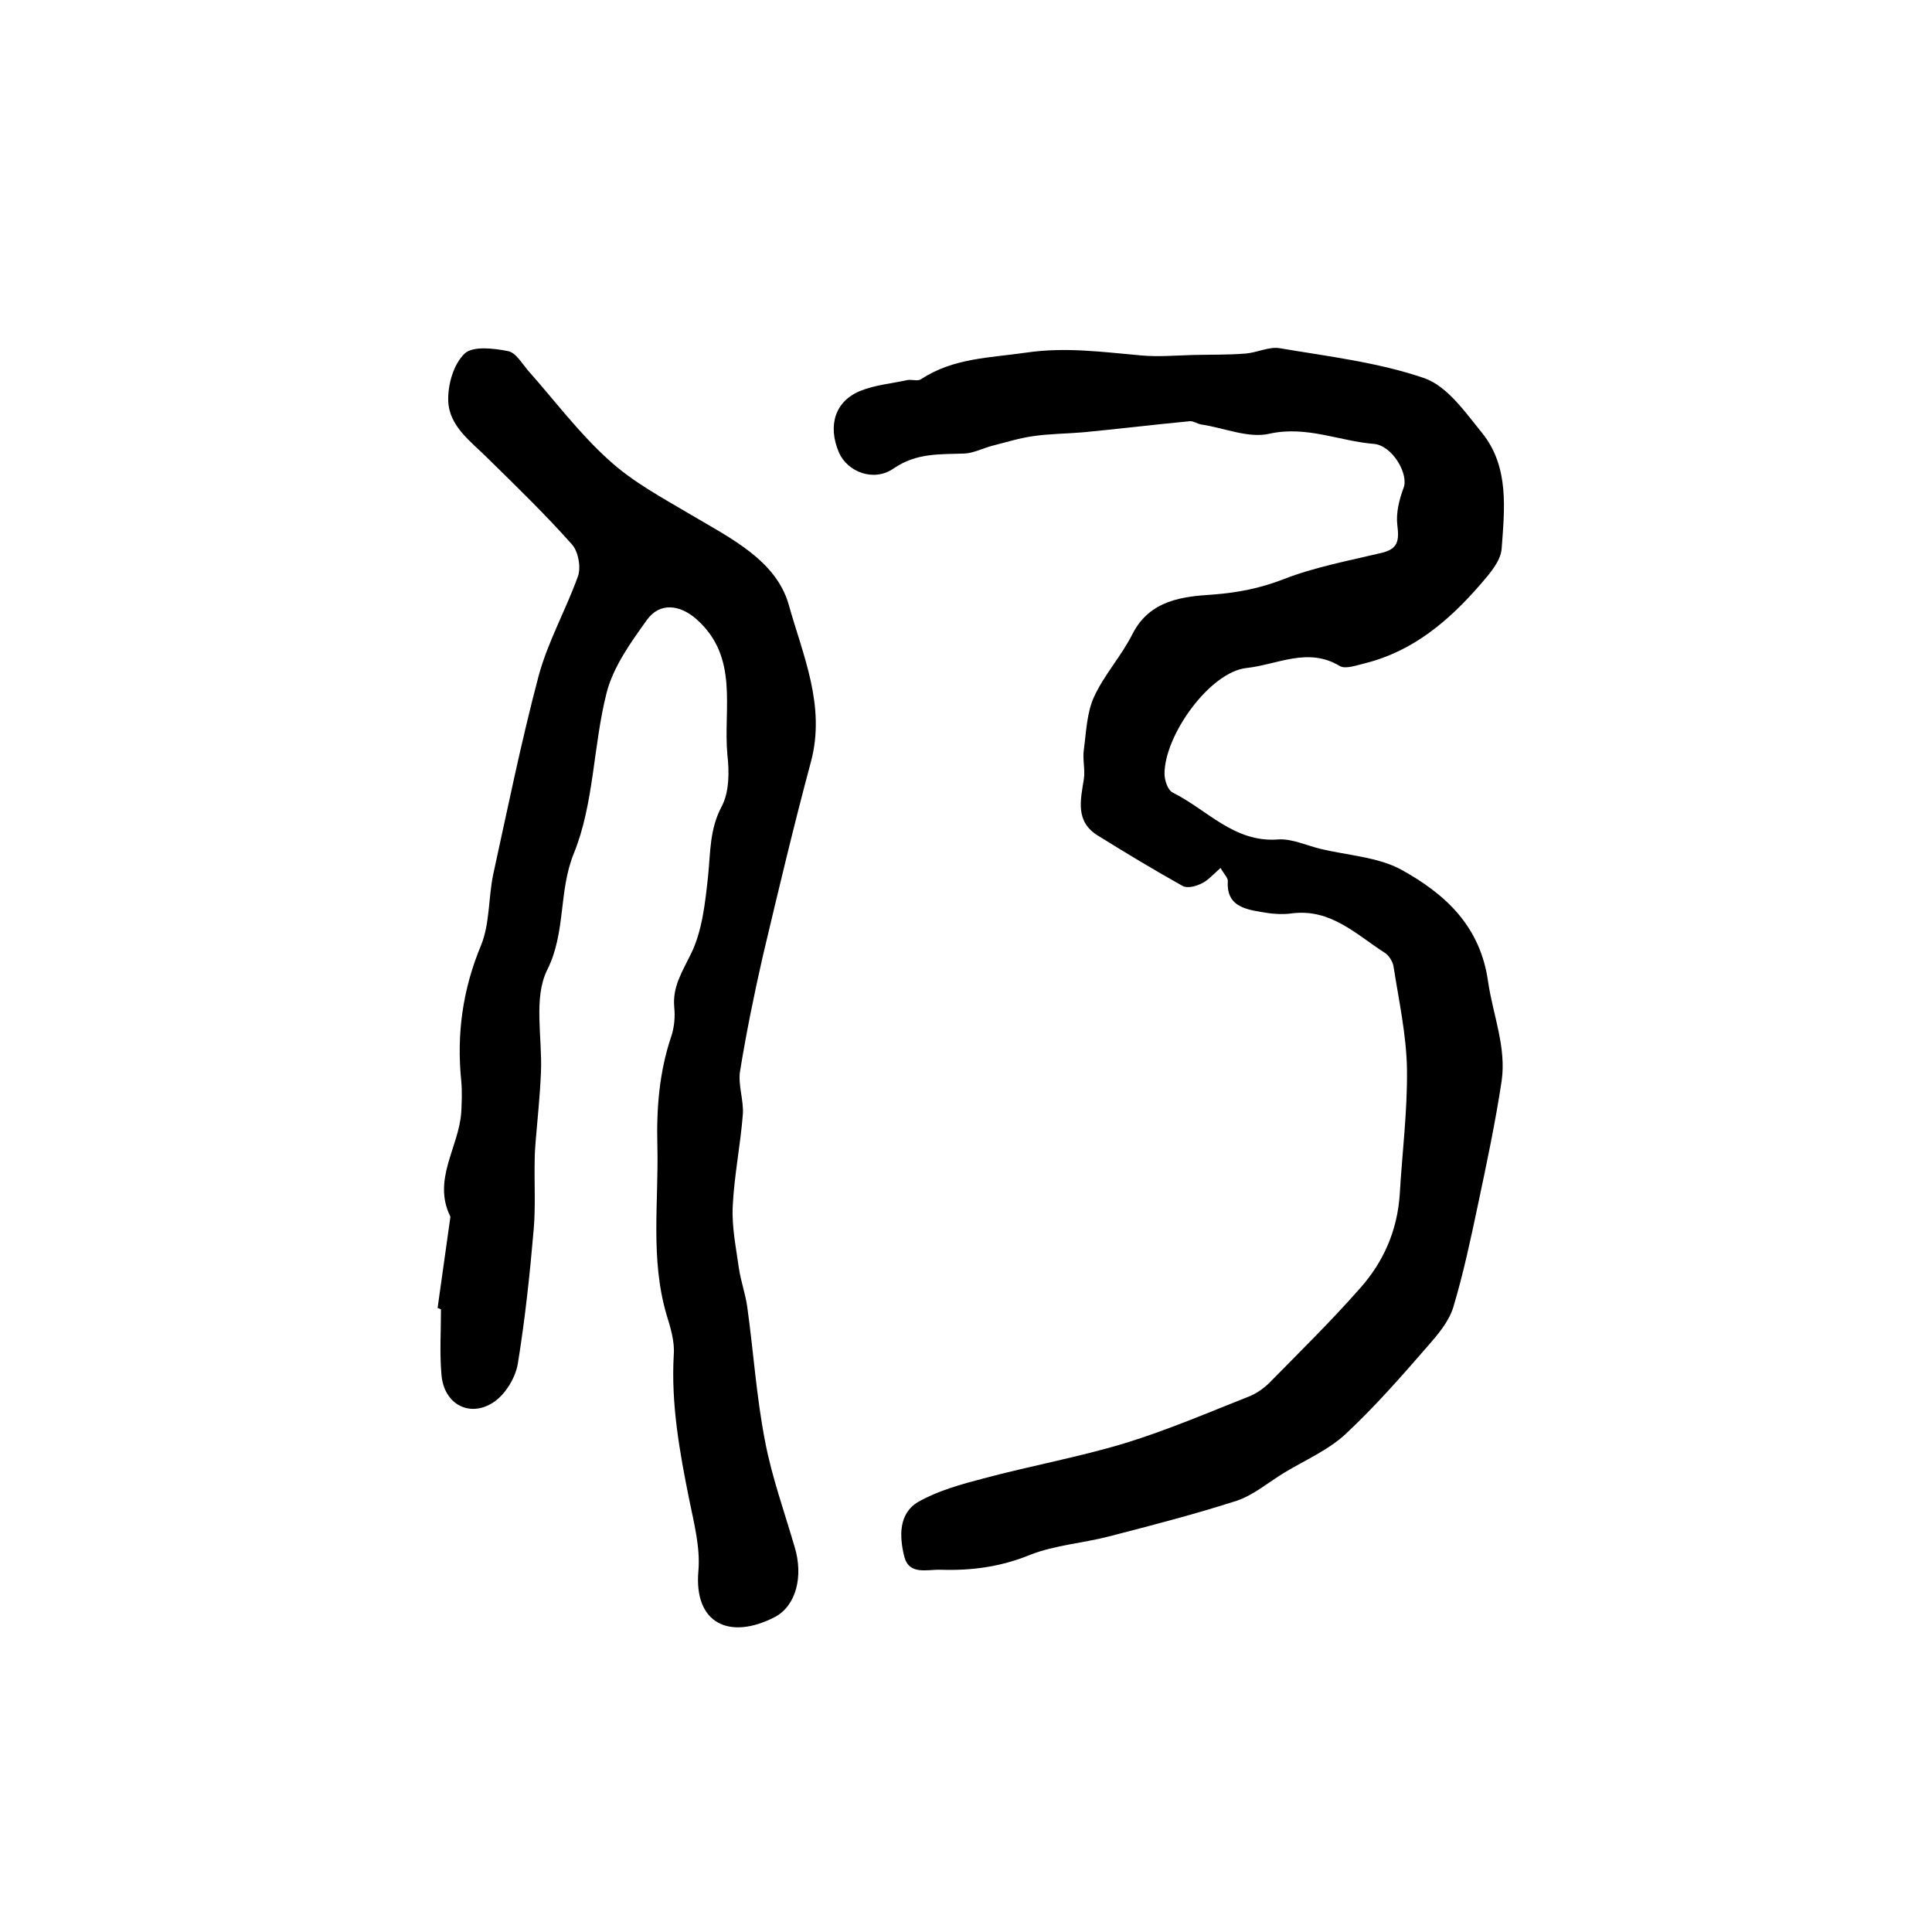
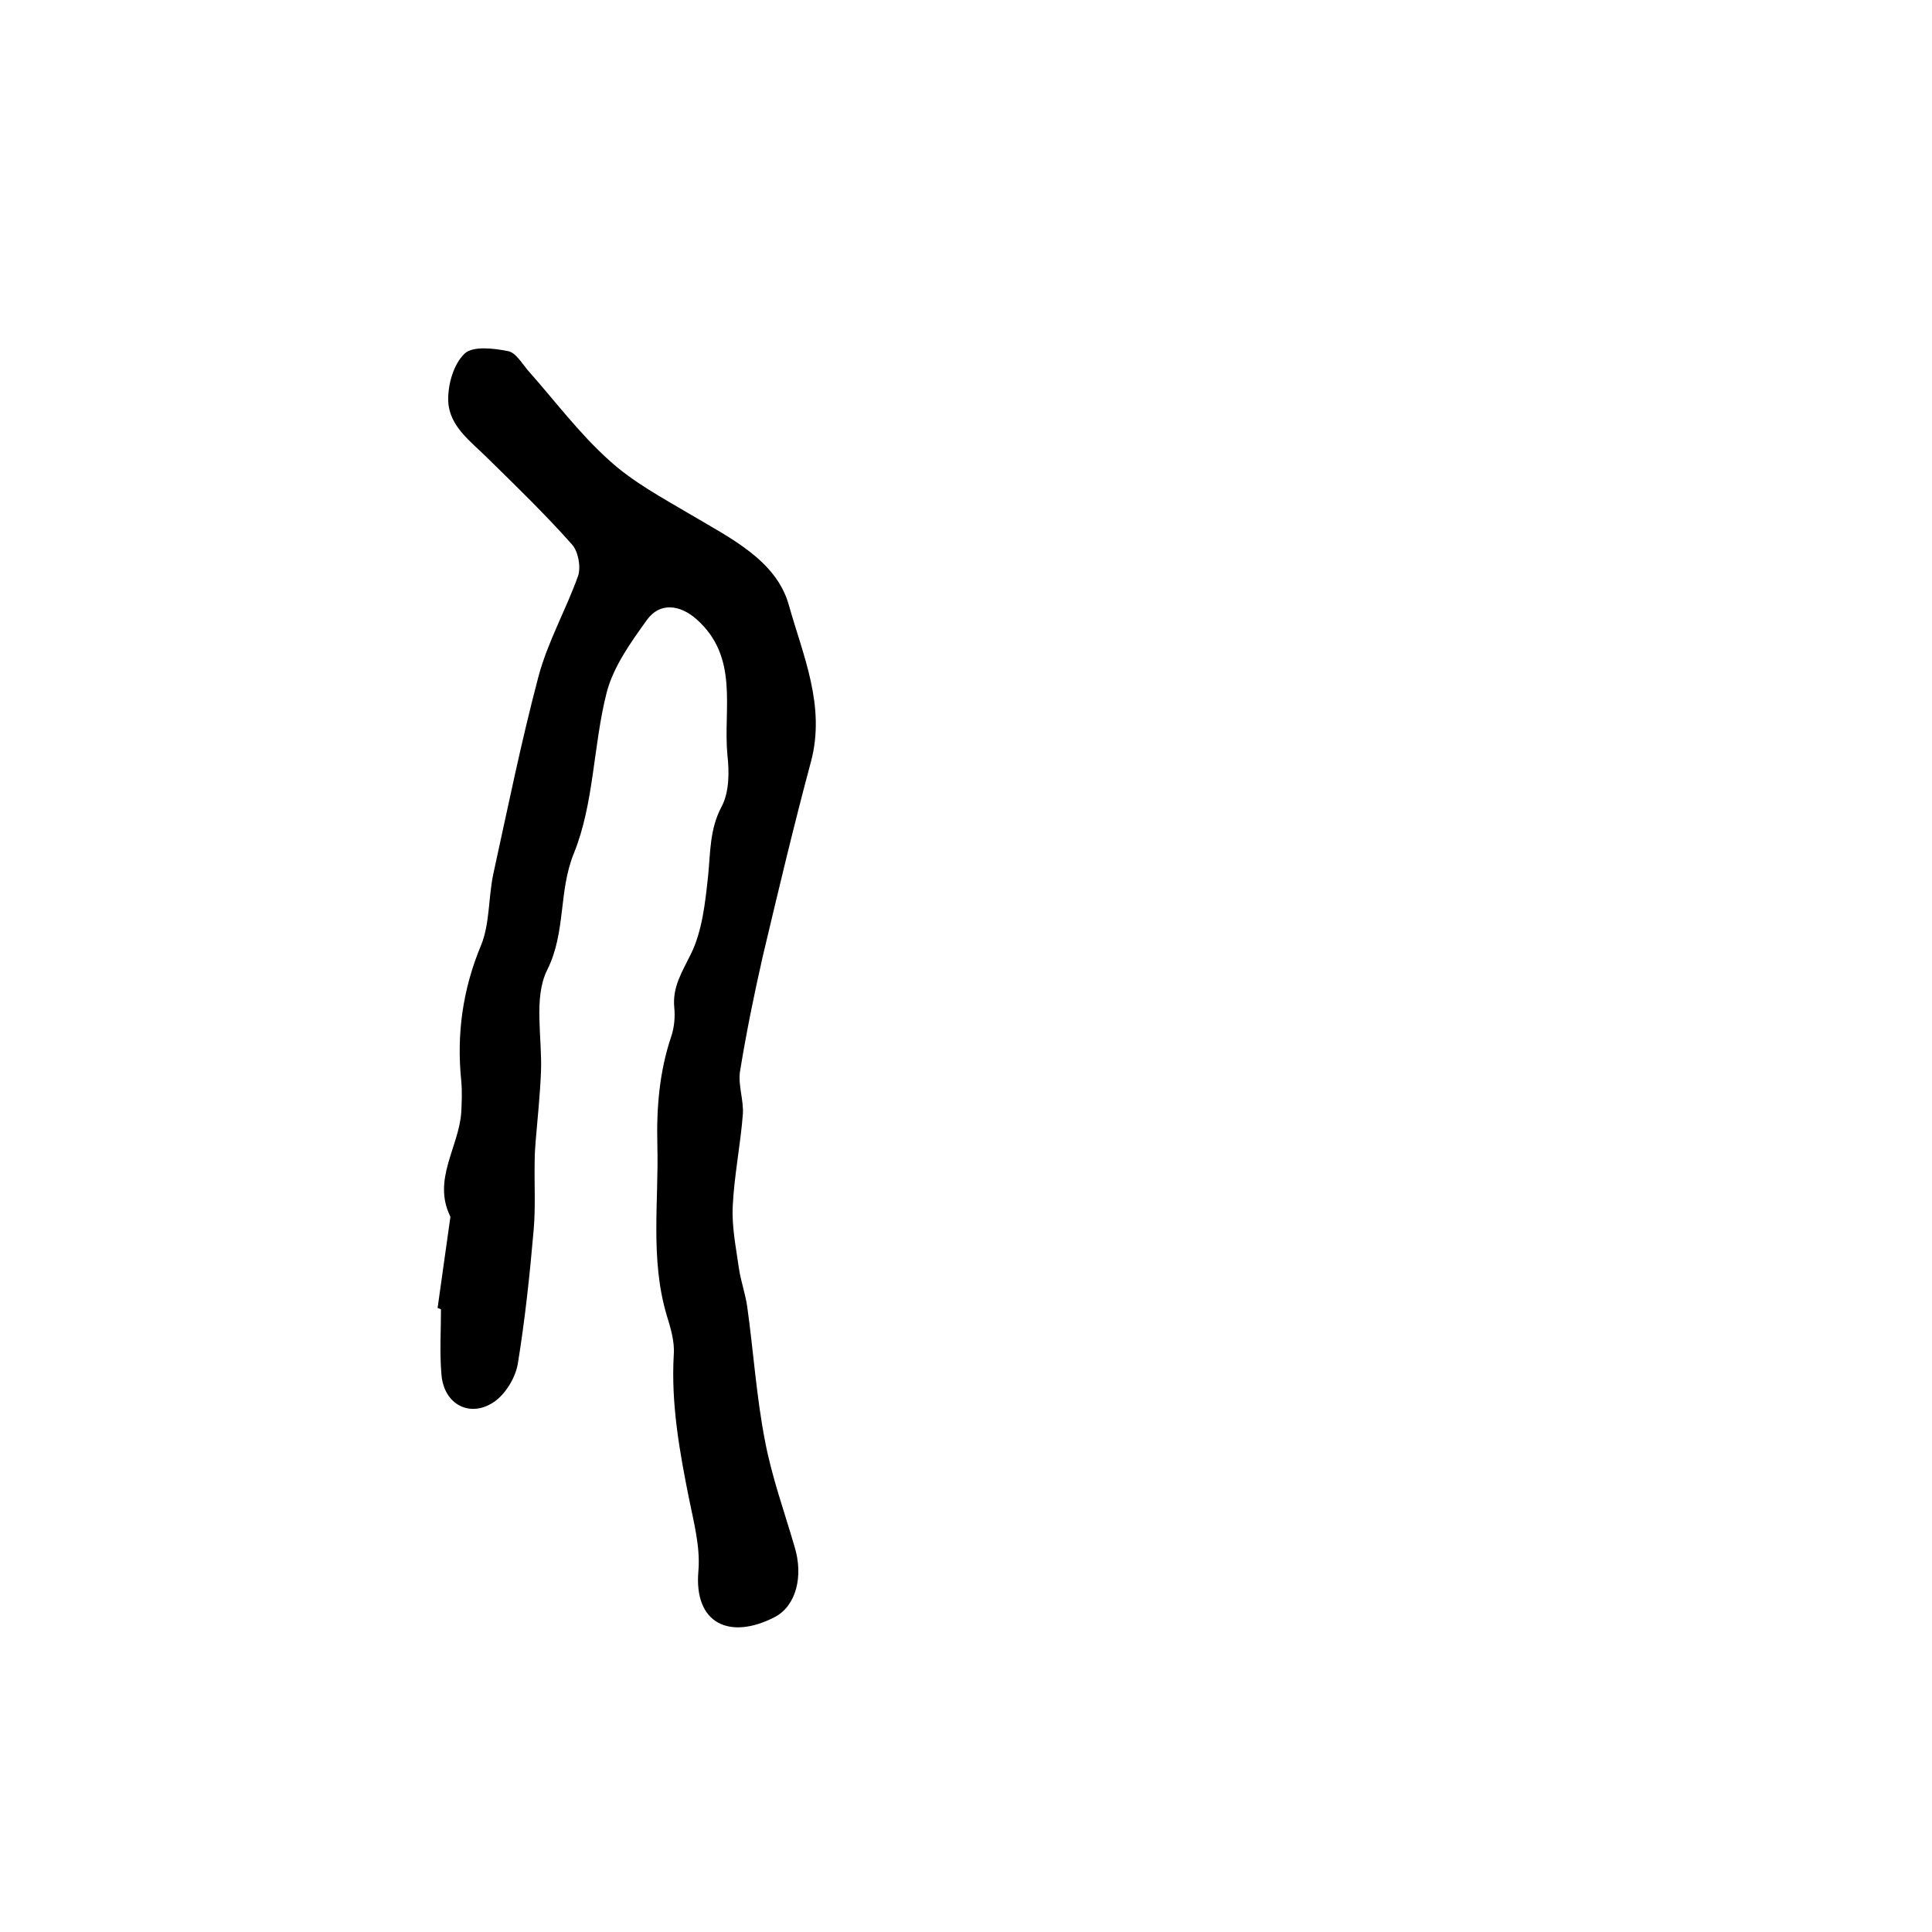
<svg xmlns="http://www.w3.org/2000/svg" version="1.1" id="图层_1" x="0px" y="0px" viewBox="0 0 400 400" style="enable-background:new 0 0 400 400;" xml:space="preserve">
  <style type="text/css">
	.st0{fill:#FFFFFF;}
</style>
  <g>
-     <path d="M252.7,179.7c-1.6,1.4-2.6,2.6-3.9,3.2c-1.2,0.6-3,1.1-4,0.5c-5.9-3.3-11.7-6.8-17.5-10.4c-4.7-2.9-3.6-7.3-2.9-11.7   c0.3-2-0.3-4.1,0-6.1c0.5-3.7,0.6-7.6,2.1-10.9c2.1-4.6,5.7-8.5,8-13.1c3.6-7,10.4-7.7,16.6-8.1c5.2-0.4,9.8-1.3,14.7-3.2   c6.4-2.5,13.4-3.8,20.1-5.4c3.6-0.8,3.8-2.6,3.4-5.8c-0.3-2.5,0.4-5.3,1.3-7.7c1.1-2.8-2.3-8.8-6.2-9.1c-7.2-0.6-13.9-3.8-21.6-2.1   c-4.3,1-9.3-1.2-14-1.9c-0.8-0.1-1.6-0.7-2.4-0.7c-7.4,0.7-14.7,1.6-22.1,2.3c-3.5,0.3-7,0.3-10.4,0.8c-2.9,0.4-5.7,1.3-8.5,2   c-1.9,0.5-3.8,1.5-5.7,1.6c-5.1,0.2-9.9-0.2-14.7,3.1c-4.2,2.9-9.6,0.6-11.3-3.3c-2.4-5.6-0.8-10.7,4.5-12.8c3-1.2,6.4-1.5,9.6-2.2   c1-0.2,2.2,0.3,2.9-0.2c6.7-4.4,14.2-4.4,21.8-5.5c8.2-1.2,15.9-0.1,23.9,0.6c3.4,0.3,6.9,0,10.4-0.1c3.7-0.1,7.4,0,11.1-0.3   c2.4-0.2,4.9-1.5,7.1-1.1c10,1.7,20.3,2.9,29.9,6.2c4.8,1.7,8.5,7.1,12,11.4c5.6,7,4.6,15.7,4,23.9c-0.2,2.6-2.5,5.2-4.4,7.4   c-6.5,7.5-13.9,13.8-23.8,16.3c-1.7,0.4-4.1,1.3-5.3,0.6c-6.6-4-12.9-0.3-19.3,0.4c-7.6,0.8-17,13.9-17,21.9c0,1.4,0.7,3.4,1.7,3.9   c7.1,3.5,12.7,10.4,21.8,9.7c2.8-0.2,5.8,1.2,8.6,1.9c5.7,1.4,12.1,1.7,17,4.4c9,5,16.3,11.6,17.9,23.2c1,6.8,3.8,13.5,2.8,20.5   c-1.3,8.6-3.1,17.1-4.9,25.6c-1.5,7.1-3,14.2-5.1,21.2c-0.9,3-3.2,5.7-5.3,8.1c-5.4,6.2-10.9,12.5-16.9,18.1   c-3.6,3.4-8.5,5.5-12.8,8.1c-3.3,2-6.3,4.6-9.8,5.8c-8.7,2.8-17.6,5.1-26.5,7.4c-5.4,1.4-11.2,1.8-16.3,3.8   c-6.1,2.5-12.1,3.3-18.5,3.1c-2.9-0.1-6.6,1.2-7.6-2.8c-1-4.1-1.2-8.9,3-11.3c4.1-2.3,8.8-3.6,13.4-4.8c9.7-2.6,19.7-4.4,29.3-7.3   c8.8-2.7,17.4-6.4,26-9.8c1.6-0.7,3.2-1.9,4.4-3.2c6.2-6.3,12.5-12.5,18.3-19.1c4.9-5.5,7.7-12,8.2-19.4c0.5-8.6,1.6-17.2,1.5-25.8   c-0.1-7.2-1.7-14.4-2.8-21.5c-0.2-1-1-2.3-1.9-2.8c-5.9-3.8-11.1-9.1-19.1-8.1c-2.1,0.3-4.3,0.1-6.5-0.3c-3.5-0.6-7.1-1.4-6.8-6.3   C254.3,181.8,253.5,181.1,252.7,179.7z" />
    <path d="M90.6,270.8c0.9-6.2,1.7-12.3,2.6-18.5c0-0.2,0.1-0.4,0-0.5c-3.7-7.6,1.8-14.3,2.3-21.5c0.1-2.1,0.2-4.3,0-6.5   c-1-9.7,0.3-19,4.1-28.1c1.8-4.4,1.5-9.7,2.5-14.6c3-13.7,5.8-27.5,9.4-41.1c1.9-7.1,5.7-13.8,8.2-20.8c0.6-1.9,0-5.1-1.3-6.5   c-5.5-6.2-11.5-12-17.4-17.8c-3.5-3.5-8-6.6-8.2-11.9c-0.1-3.4,1.1-7.6,3.4-9.8c1.7-1.6,6-1.1,9-0.5c1.6,0.3,2.9,2.6,4.2,4.1   c5.5,6.2,10.5,12.9,16.6,18.4c5,4.6,11.2,7.9,17.1,11.4c8.1,4.8,17.6,9.4,20.2,18.6c2.9,10.4,7.7,20.9,4.6,32.5   c-3.6,13.4-6.8,26.9-10,40.4c-1.8,7.9-3.4,15.8-4.7,23.8c-0.4,2.8,0.8,5.9,0.6,8.8c-0.5,6.4-1.8,12.7-2.1,19.1   c-0.2,4.3,0.7,8.6,1.3,12.9c0.4,2.6,1.3,5.1,1.7,7.8c1.3,9.3,1.9,18.7,3.7,27.9c1.4,7.4,4,14.6,6.1,21.8c1.9,6.2,0.3,12.3-4.1,14.6   c-9.3,4.8-16.8,1.4-15.8-9.6c0.4-4.8-0.9-9.8-1.9-14.7c-2-9.9-3.8-19.9-3.2-30.1c0.2-2.7-0.7-5.6-1.5-8.2   c-3.4-11.6-1.6-23.4-1.9-35.1c-0.2-7.7,0.4-15.2,2.9-22.6c0.6-1.8,0.8-4,0.6-5.9c-0.4-4.3,1.6-7.3,3.4-11c2.4-4.8,3-10.7,3.6-16.2   c0.5-4.9,0.3-9.7,2.8-14.4c1.6-3,1.6-7.2,1.2-10.7c-0.9-9.6,2.5-20.2-6.4-28.1c-3.4-3-7.6-3.6-10.3,0.2c-3.3,4.6-6.9,9.6-8.3,15   c-2.8,11-2.6,23-6.8,33.3c-3.2,7.9-1.6,16.3-5.5,24.1c-2.9,5.8-1,14-1.3,21.2c-0.2,4.8-0.7,9.5-1.1,14.3c-0.1,1.3-0.2,2.6-0.2,4   c-0.1,4.7,0.2,9.5-0.2,14.2c-0.8,9.3-1.8,18.7-3.3,27.9c-0.5,2.8-2.4,6-4.7,7.7c-5,3.6-10.6,0.8-11.1-5.5c-0.4-4.5-0.1-9-0.1-13.5   C91,270.9,90.8,270.9,90.6,270.8z" />
  </g>
</svg>